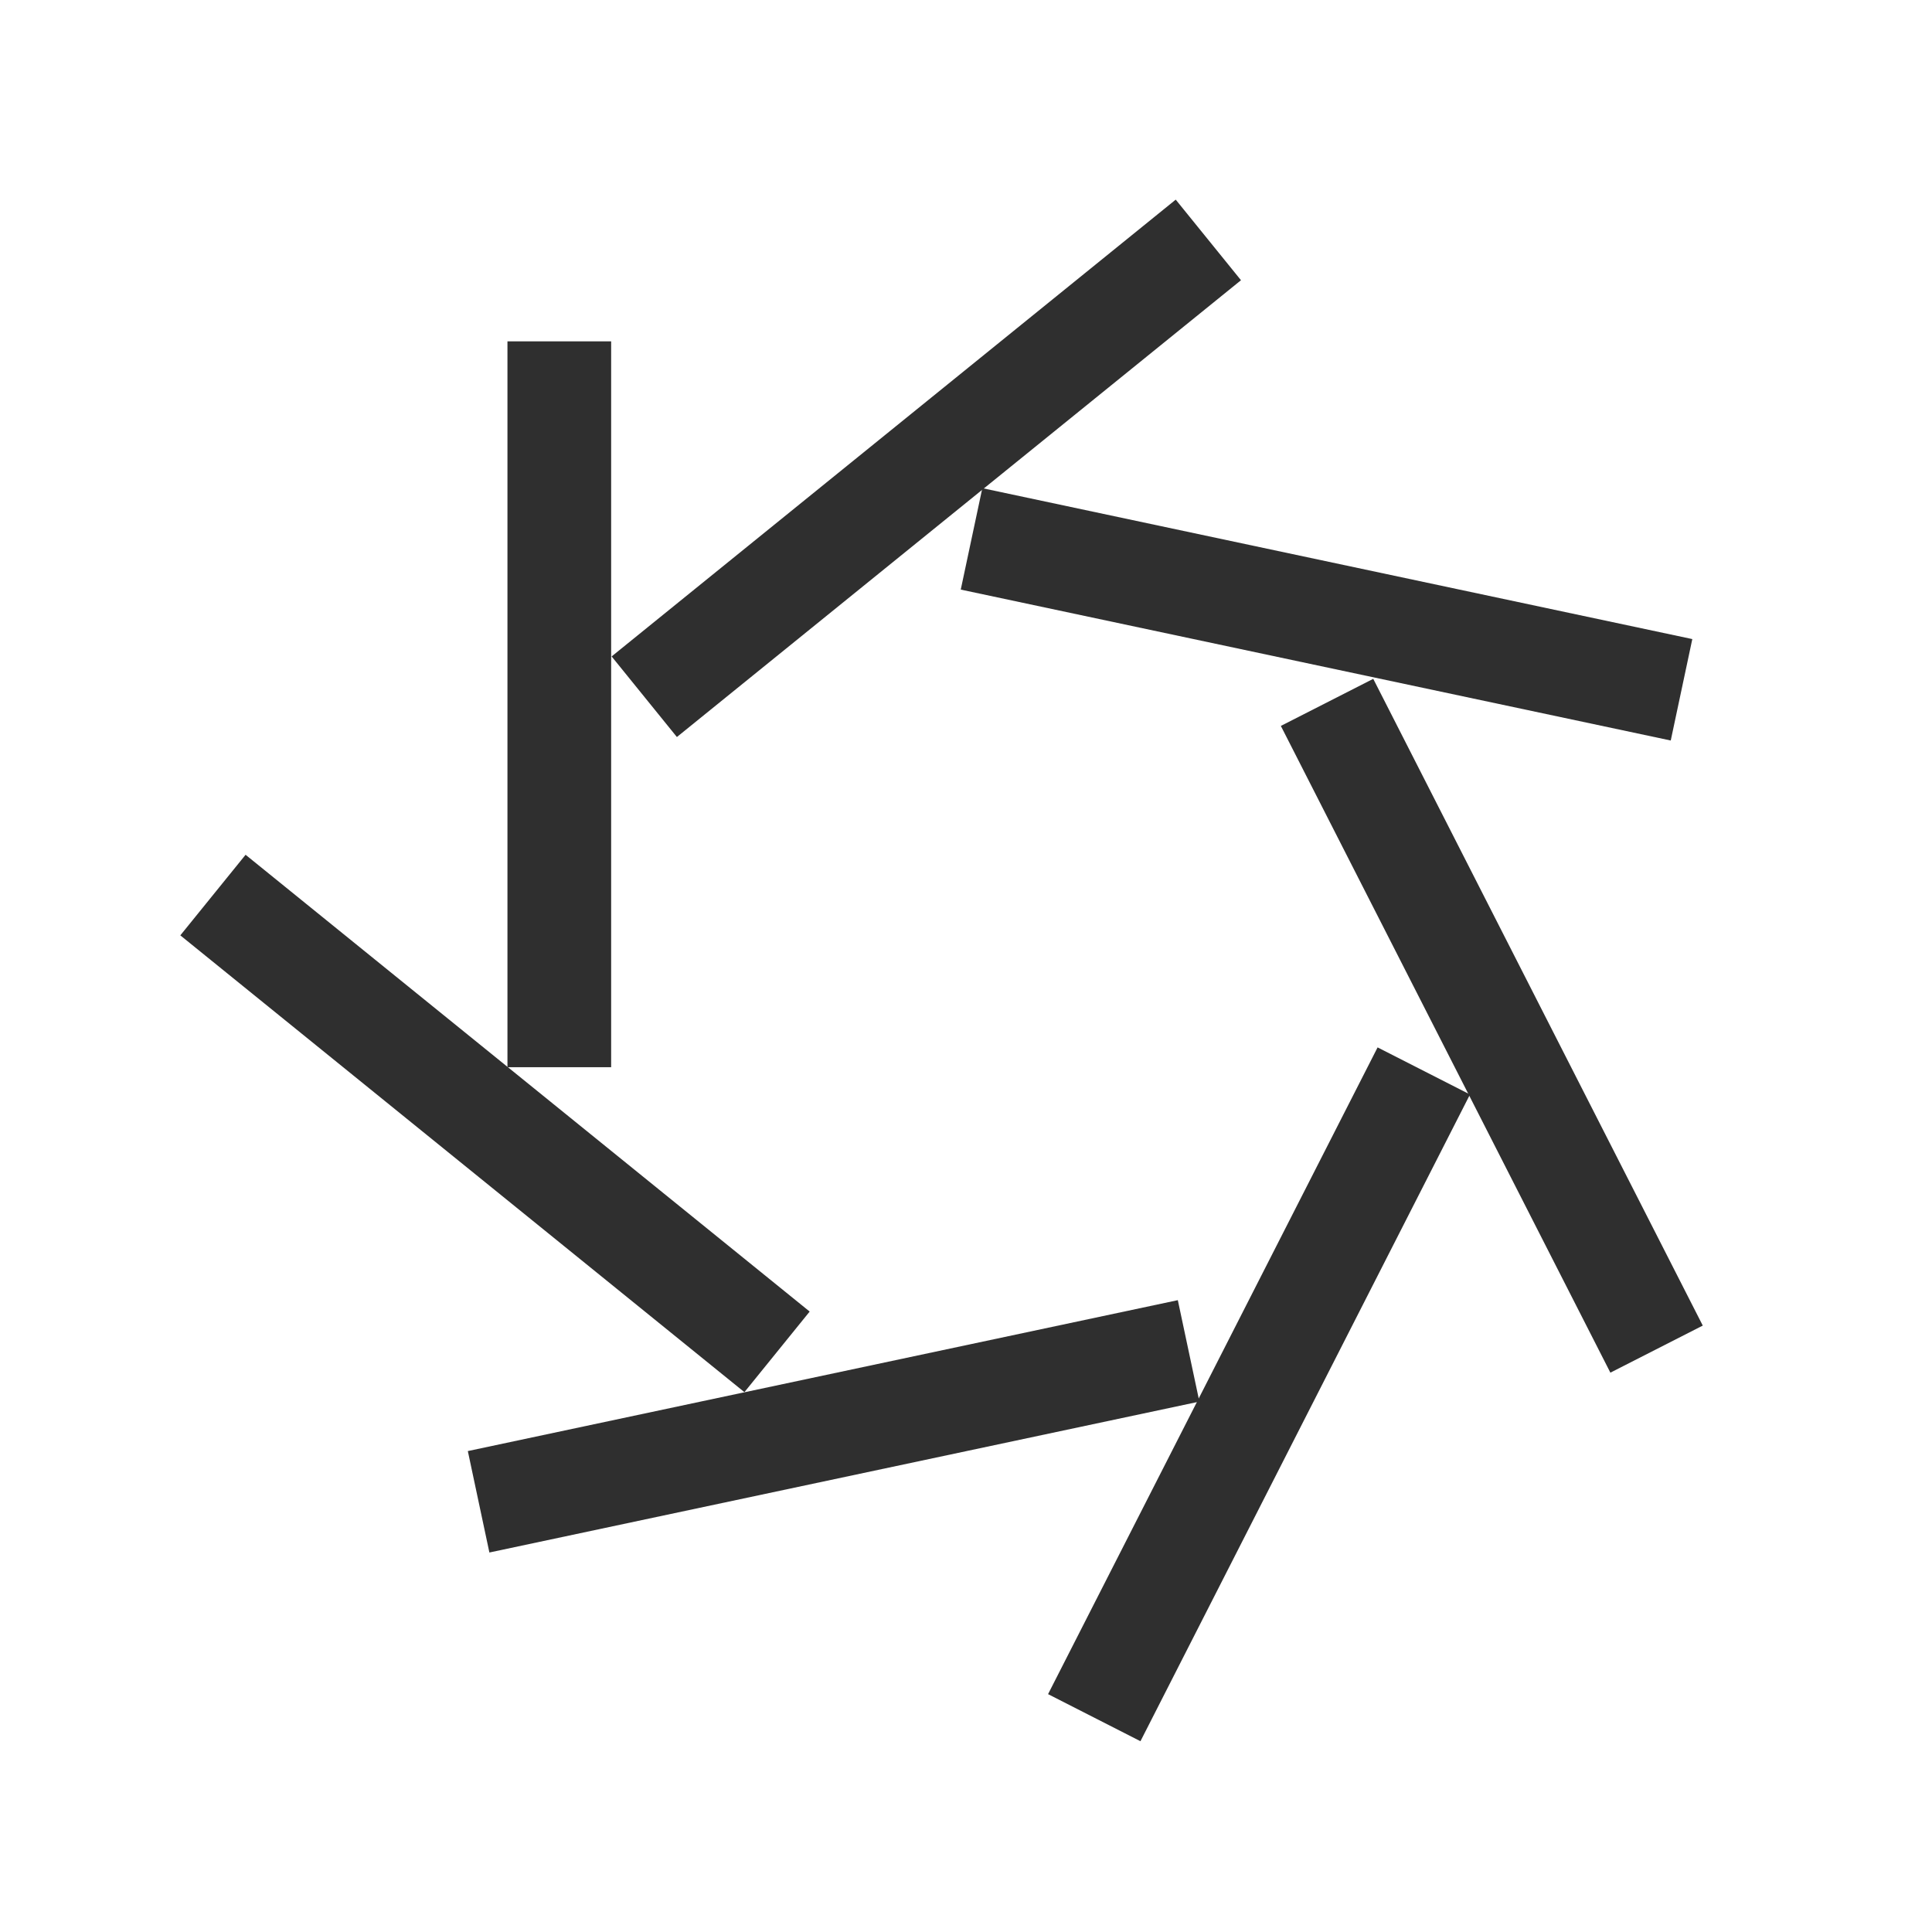
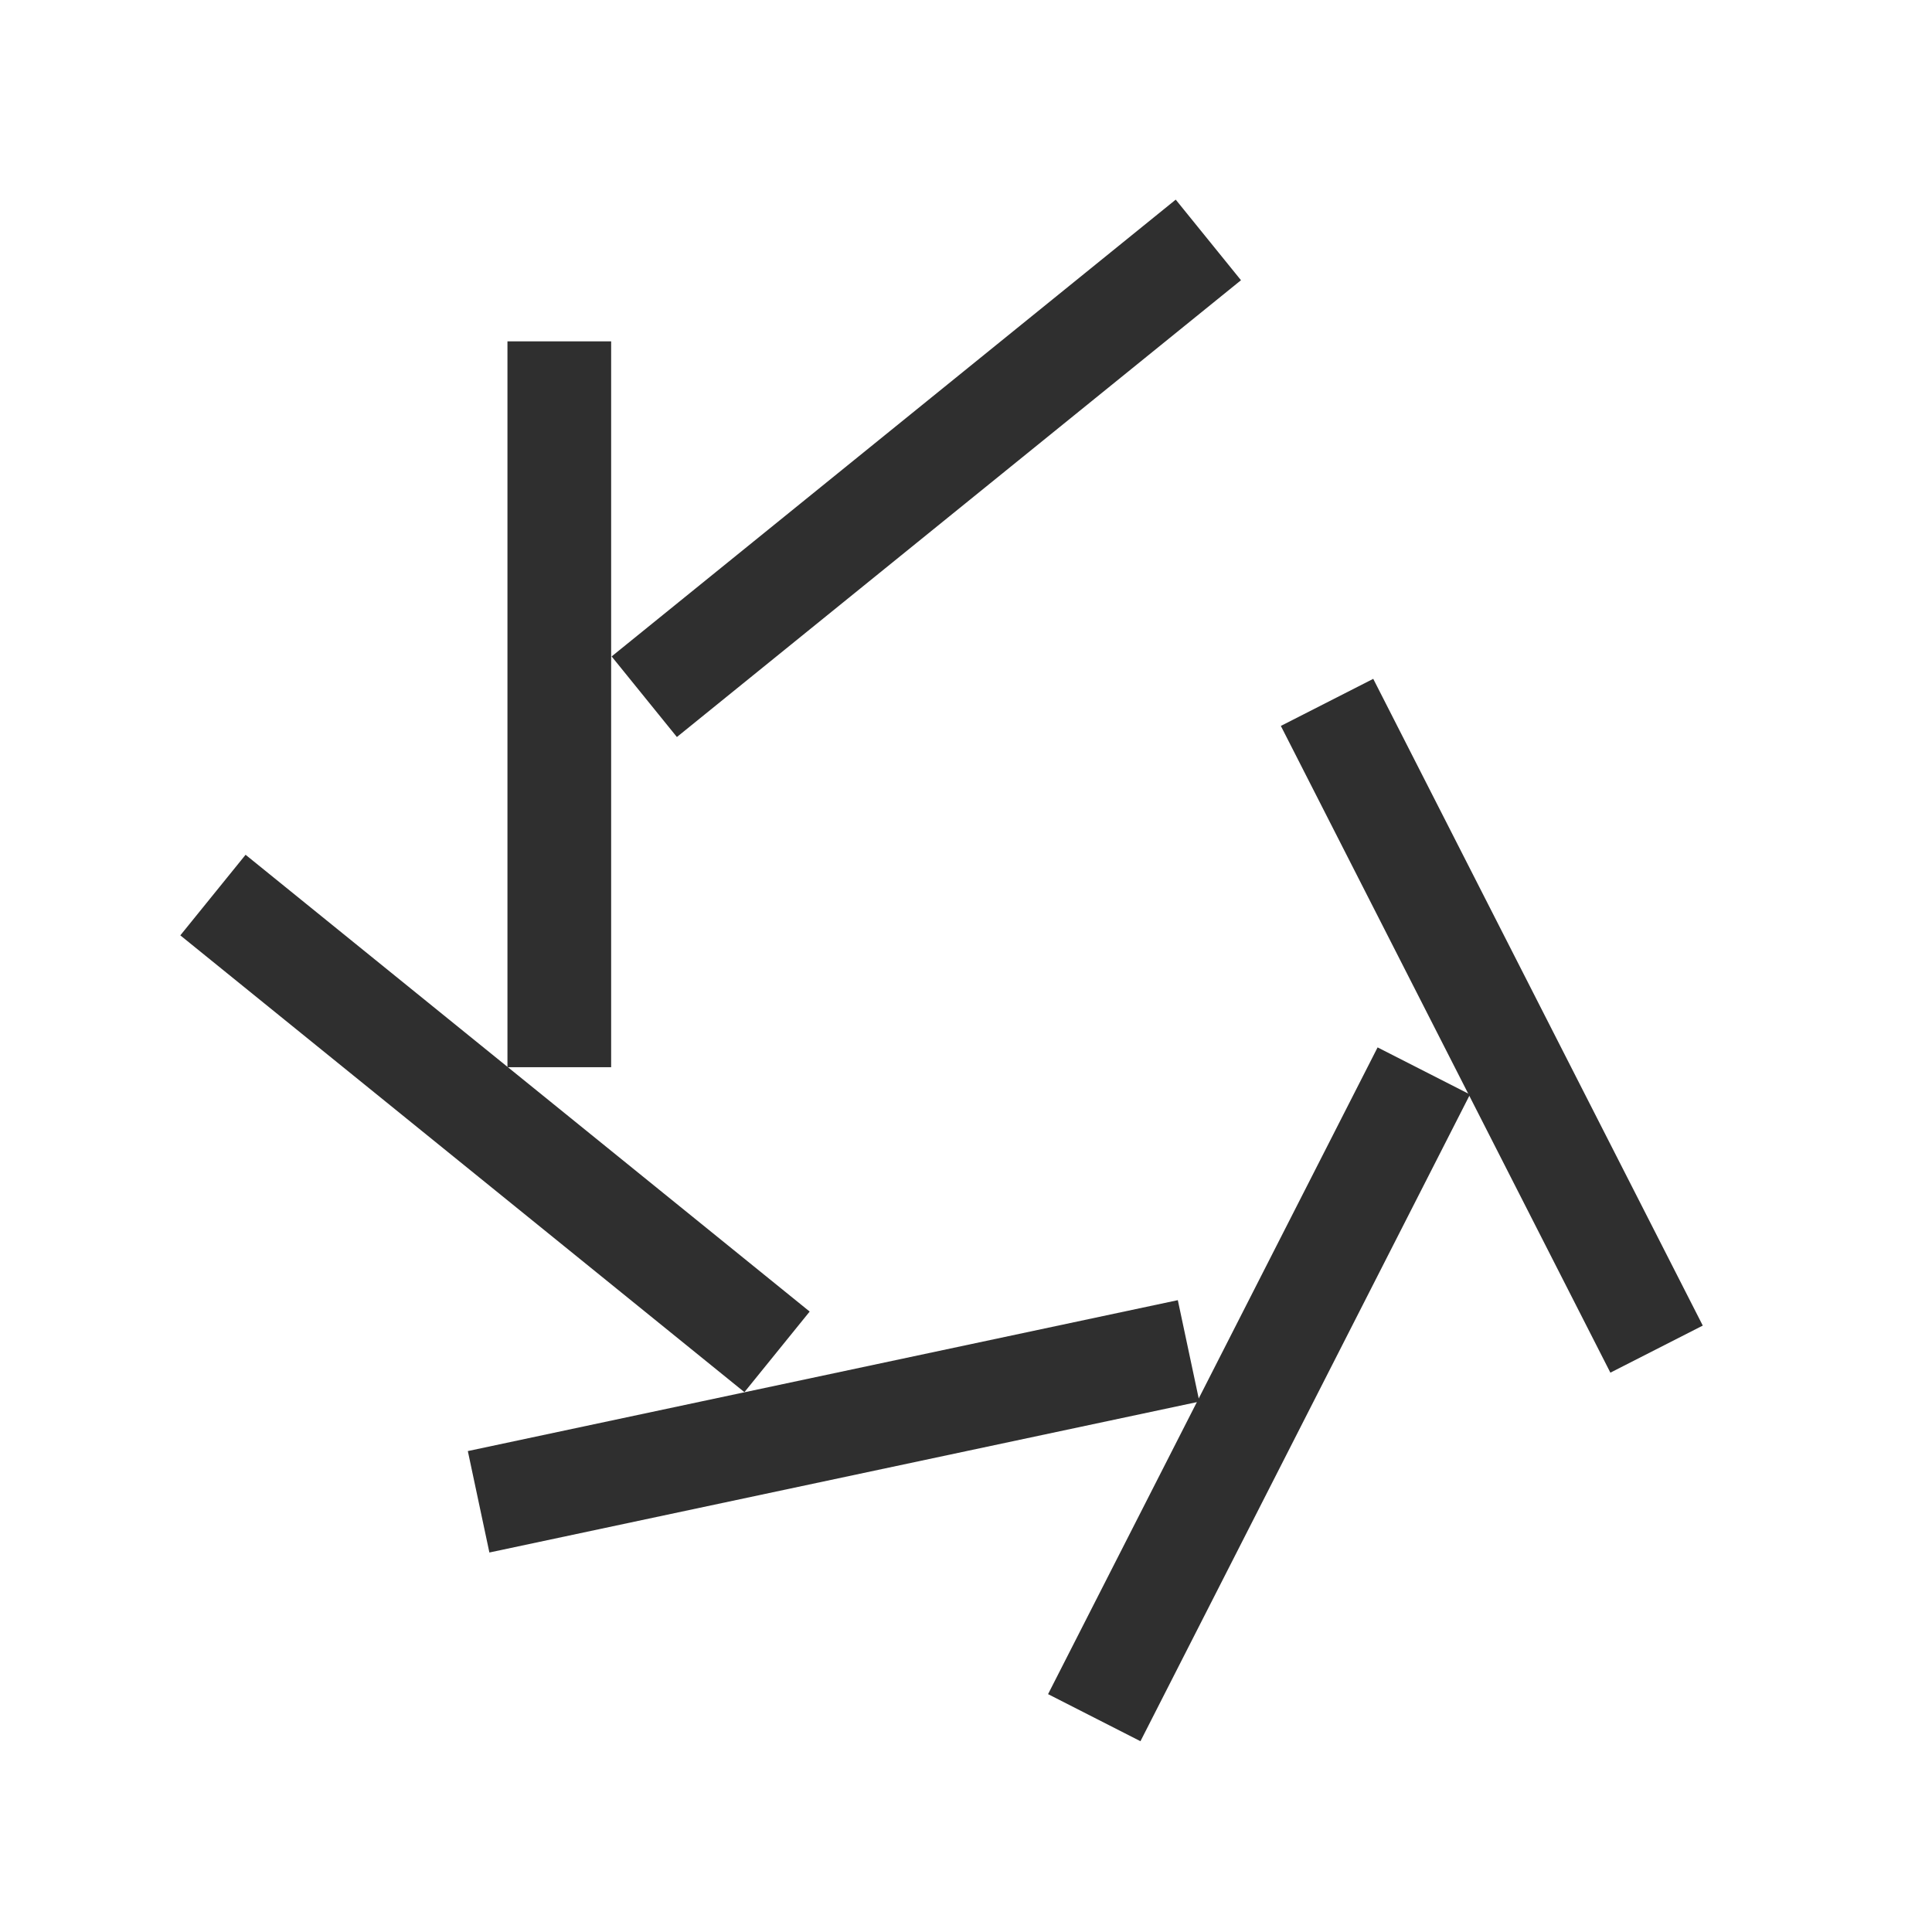
<svg xmlns="http://www.w3.org/2000/svg" width="300" height="300" viewBox="0 0 300 300" fill="none">
  <rect x="78.797" y="53.006" width="16.102" height="112.71" fill="#2F2F2F" />
  <rect x="182.566" y="31" width="16.102" height="112.71" transform="rotate(51 182.566 31)" fill="#2F2F2F" />
-   <rect x="262.781" y="99.236" width="16.102" height="112.71" transform="rotate(102 262.781 99.236)" fill="#2F2F2F" />
  <rect x="264.406" y="205.836" width="16.102" height="112.71" transform="rotate(153 264.406 205.836)" fill="#2F2F2F" />
  <rect x="177.09" y="270.375" width="16.102" height="112.71" transform="rotate(-153 177.09 270.375)" fill="#2F2F2F" />
  <rect x="75.992" y="241.072" width="16.102" height="112.71" transform="rotate(-102 75.992 241.072)" fill="#2F2F2F" />
  <rect x="28" y="145.242" width="16.102" height="112.71" transform="rotate(-51 28 145.242)" fill="#2F2F2F" />
</svg>